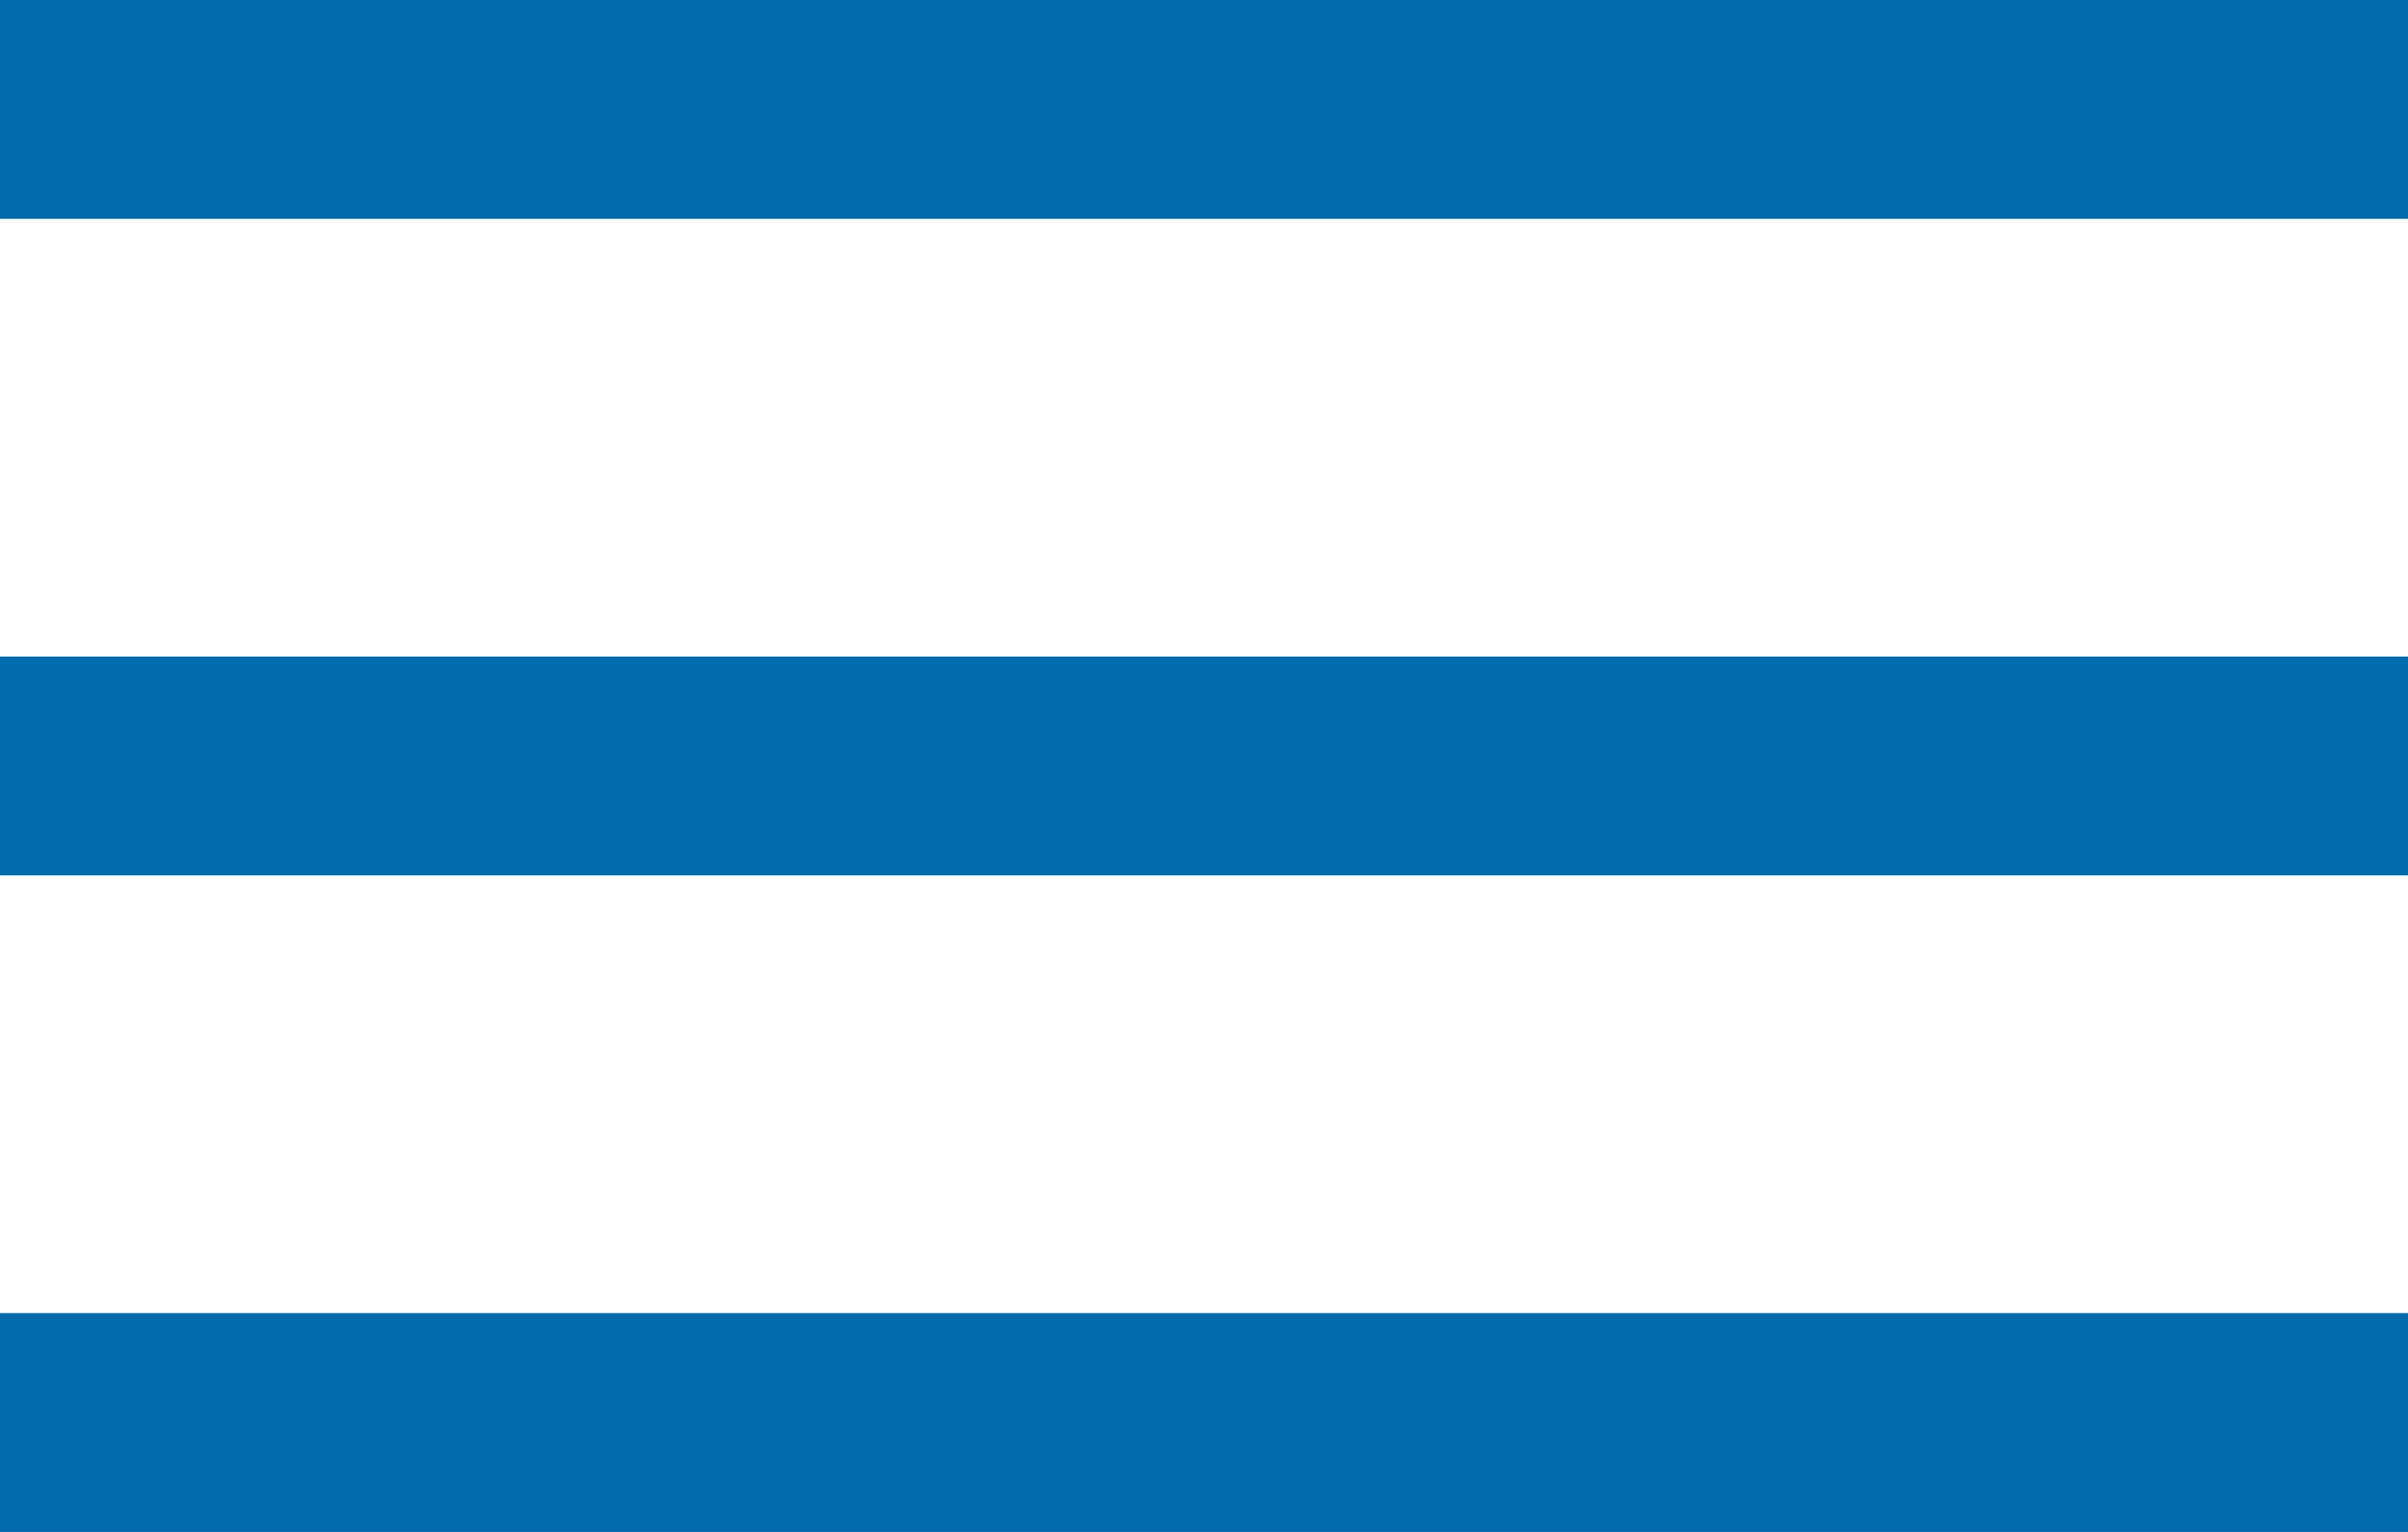
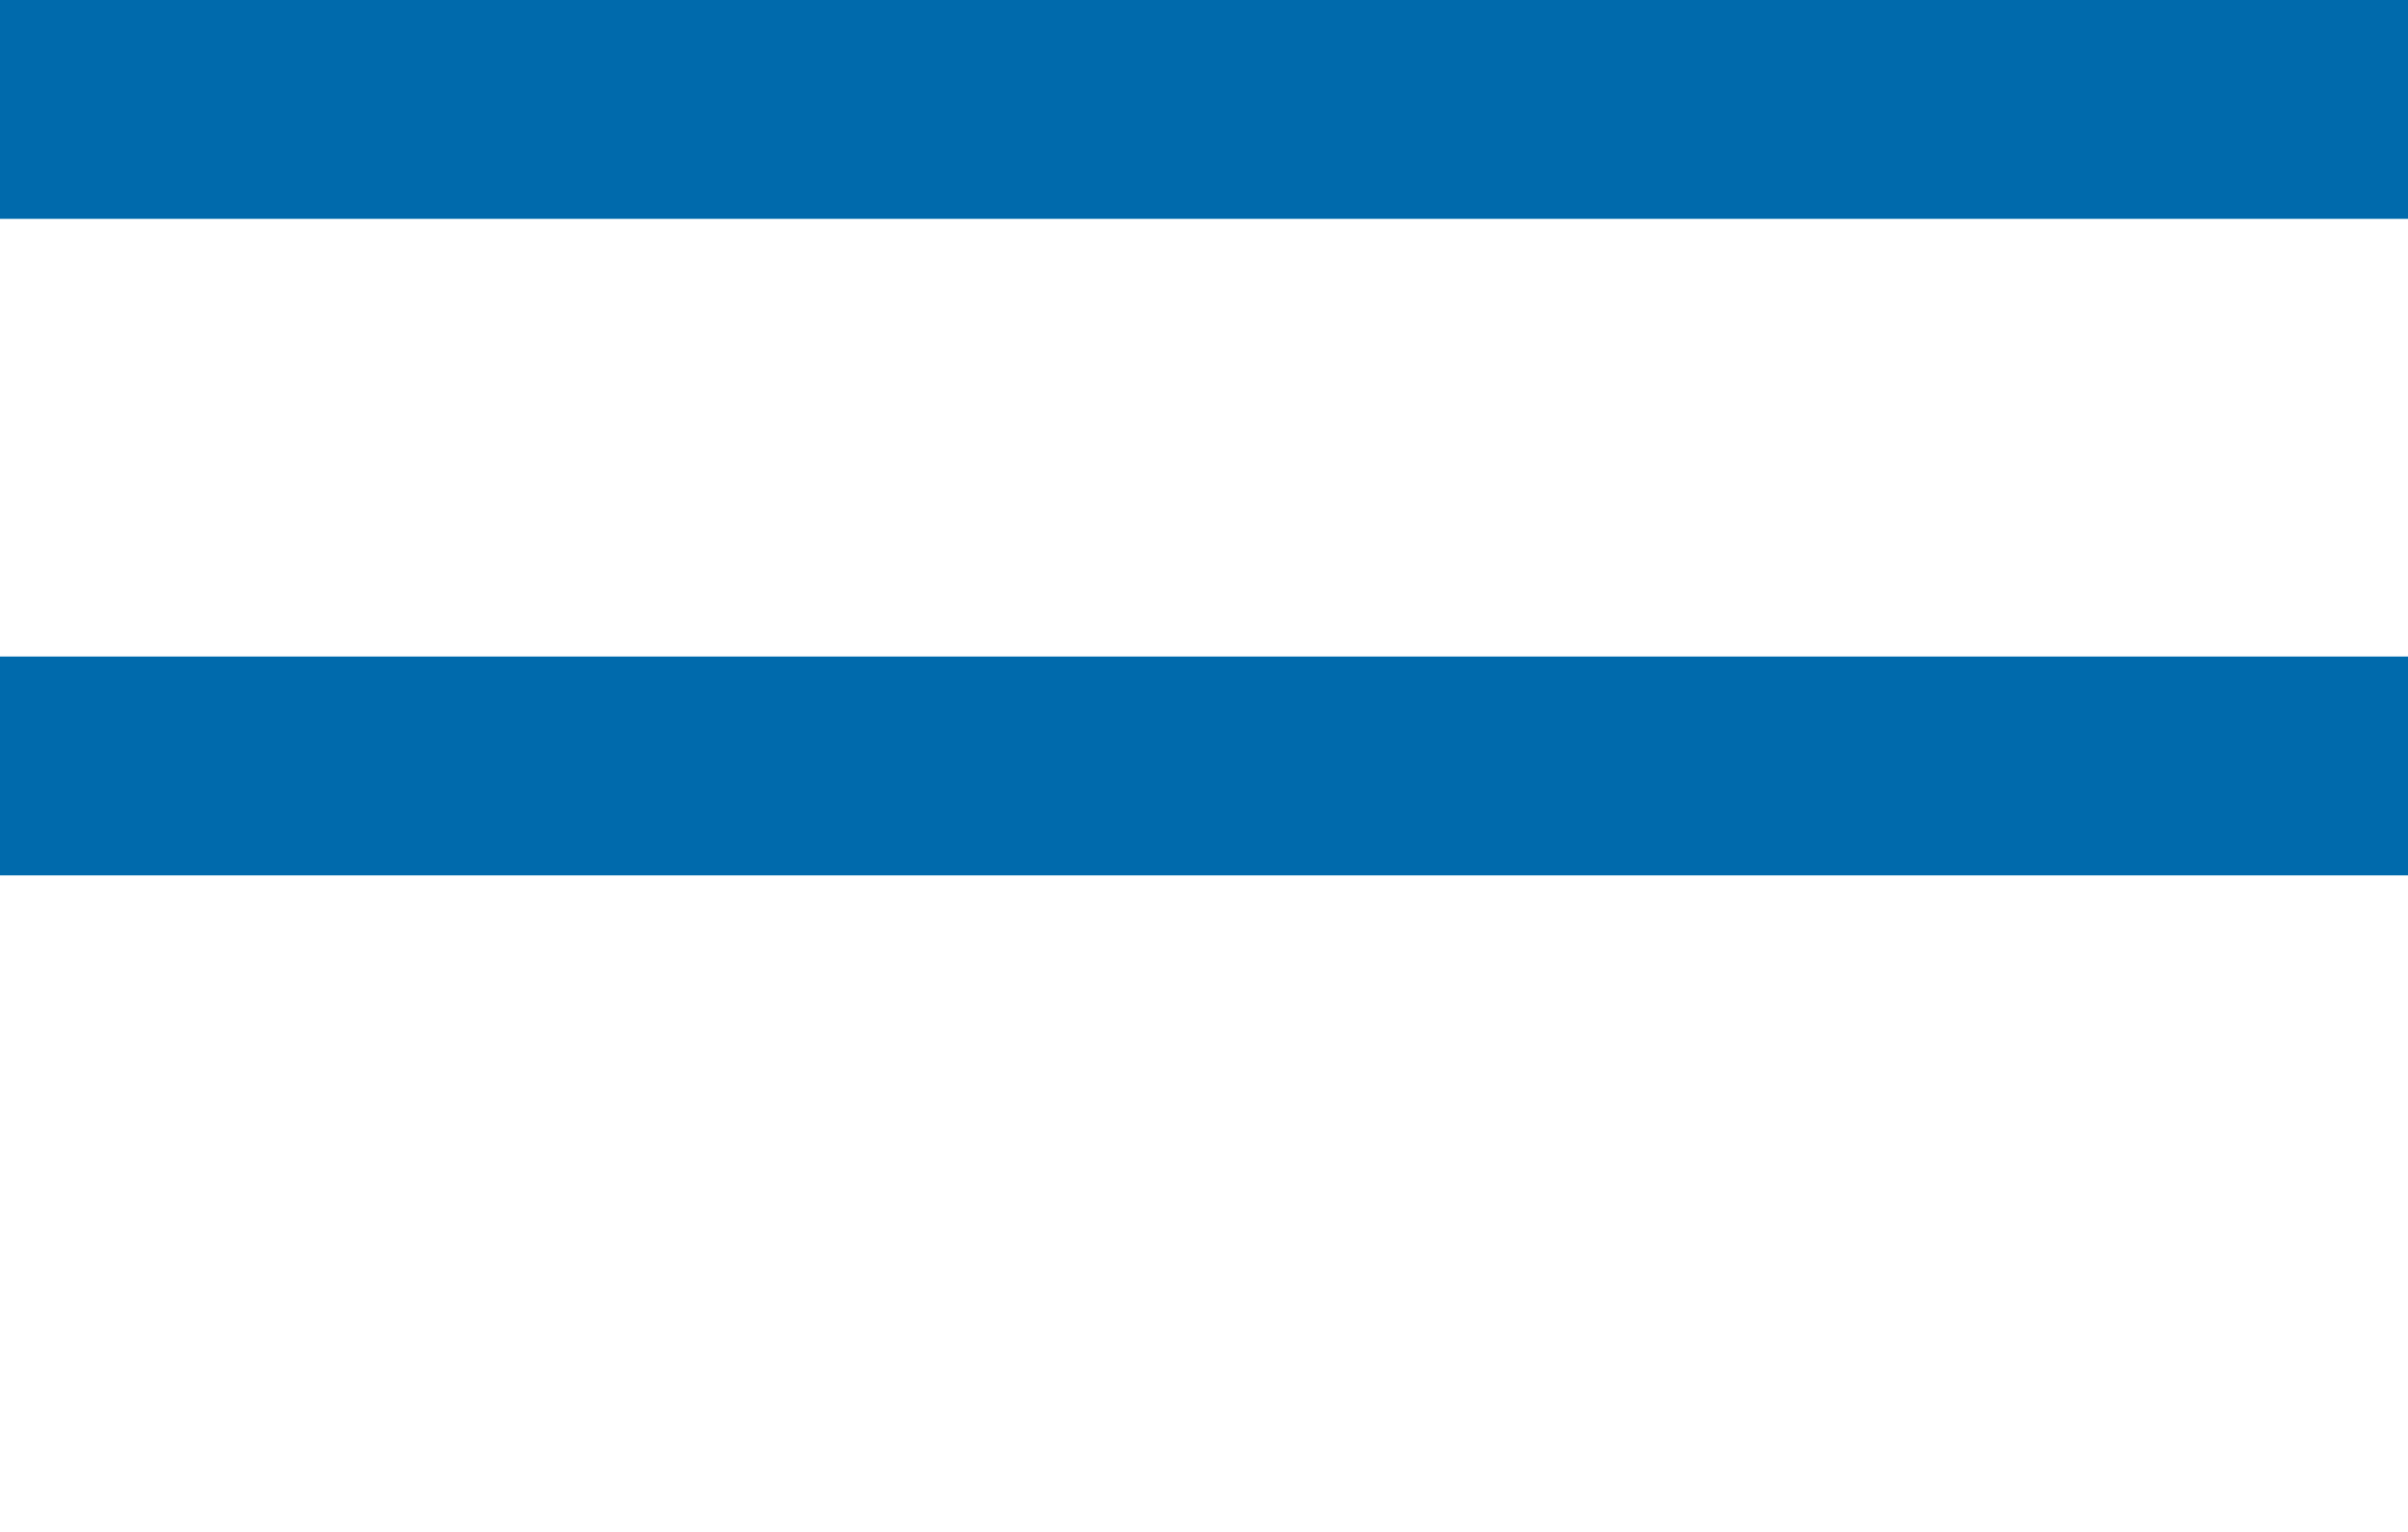
<svg xmlns="http://www.w3.org/2000/svg" width="22" height="14" viewBox="0 0 22 14">
  <defs>
    <clipPath id="clip-path">
      <rect width="22" height="14" fill="none" />
    </clipPath>
  </defs>
  <g id="Repeat_Grid_2" data-name="Repeat Grid 2" clip-path="url(#clip-path)">
    <g id="Group_58" data-name="Group 58" transform="translate(-357 -79)">
      <rect id="Rectangle_243" data-name="Rectangle 243" width="22" height="2" transform="translate(357 79)" fill="#006aac" />
      <rect id="Rectangle_244" data-name="Rectangle 244" width="22" height="2" transform="translate(357 85)" fill="#006aac" />
-       <rect id="Rectangle_245" data-name="Rectangle 245" width="22" height="2" transform="translate(357 91)" fill="#006aac" />
    </g>
  </g>
</svg>